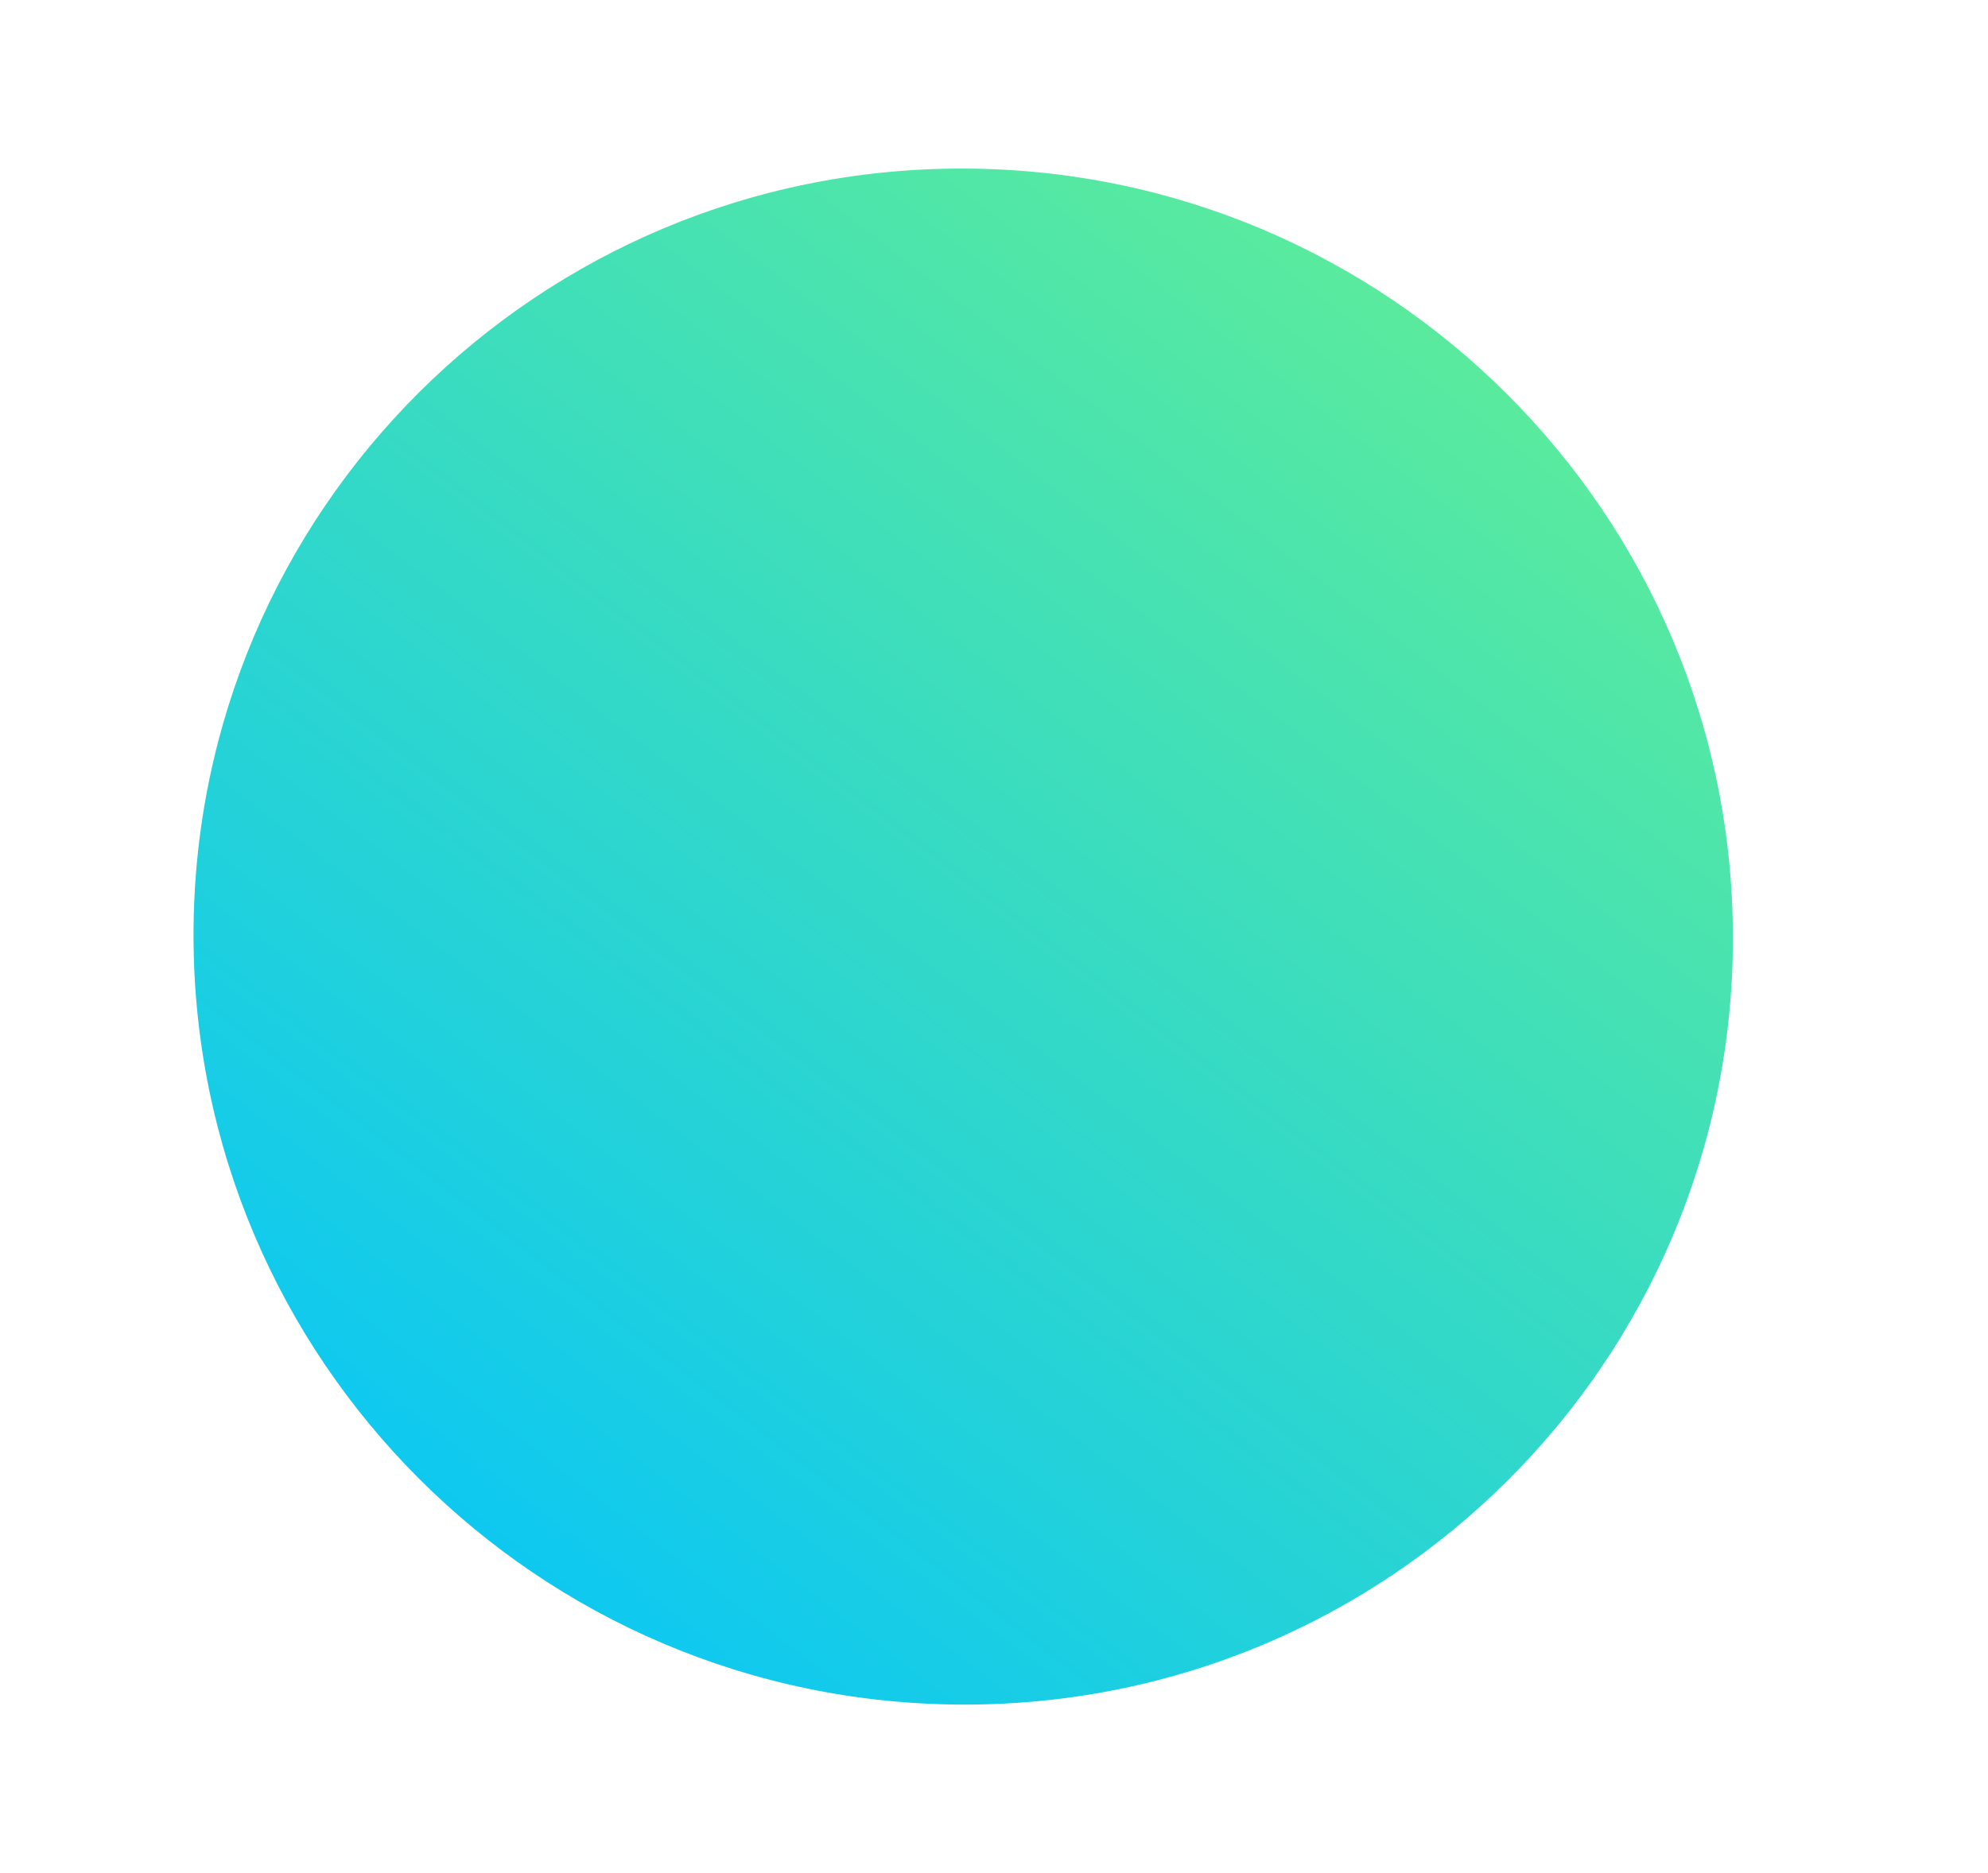
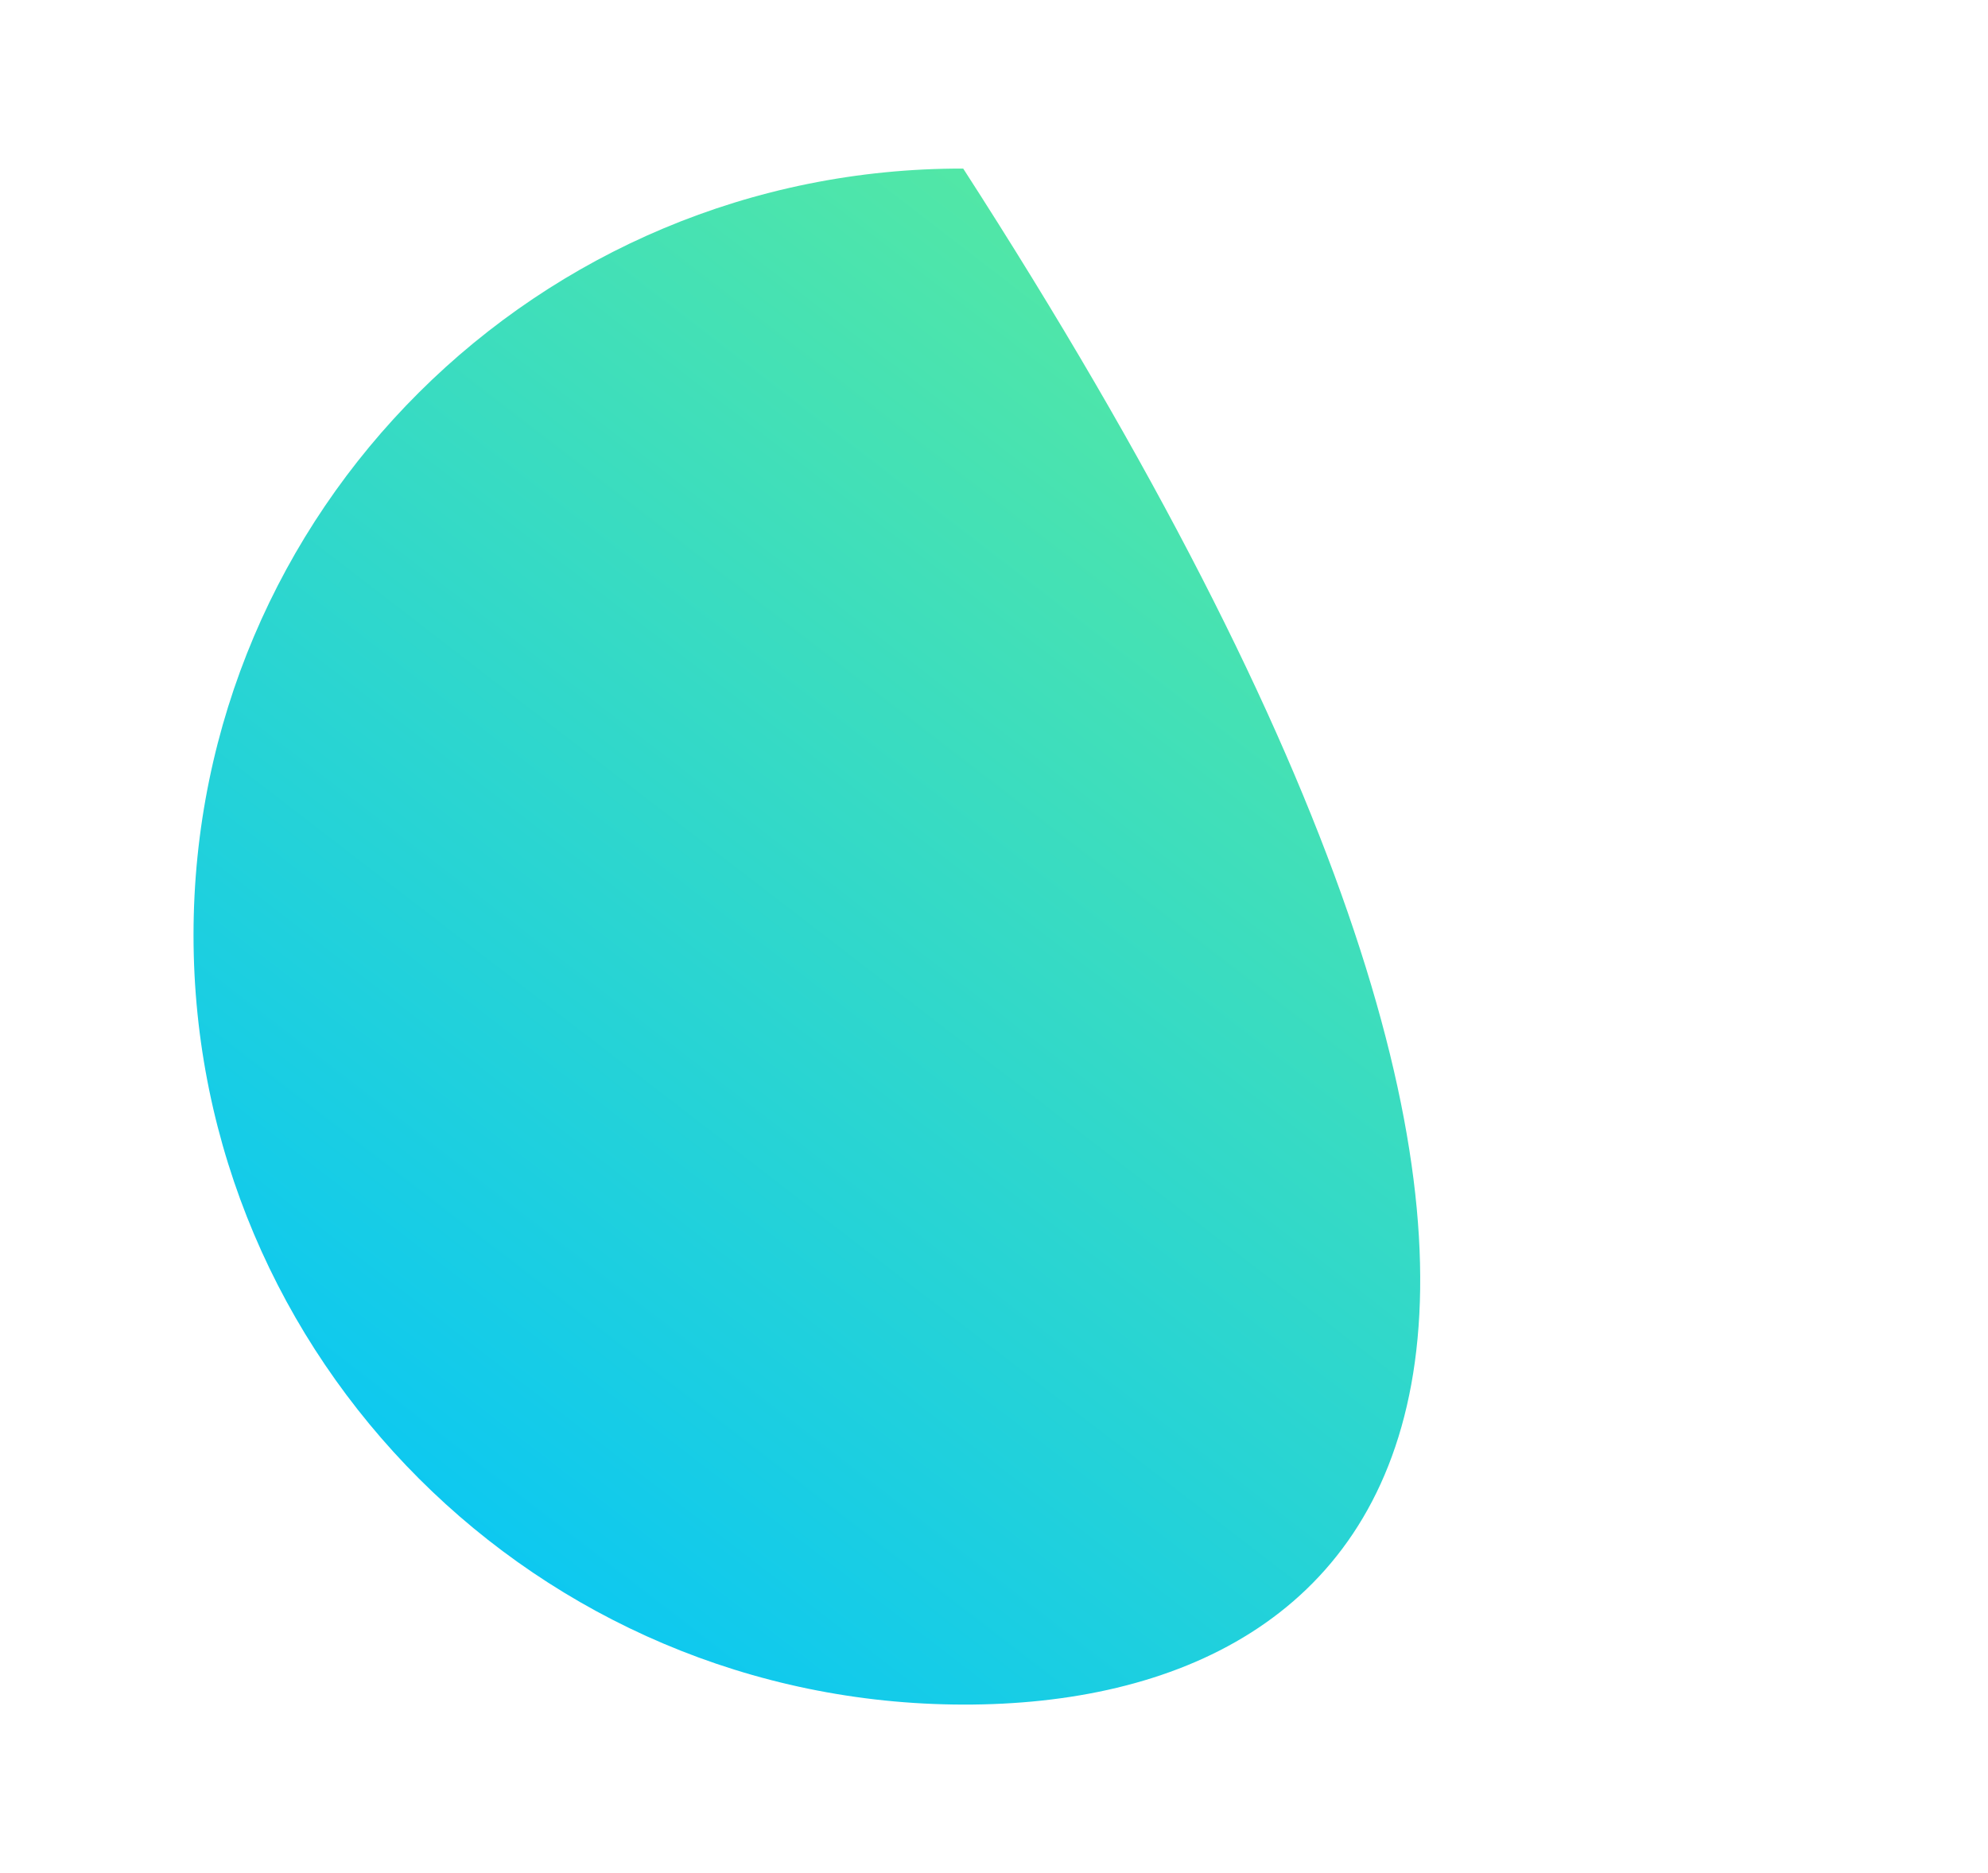
<svg xmlns="http://www.w3.org/2000/svg" width="226" height="213" viewBox="-130 0 226 213" fill="none">
  <g filter="url(#filter0_f)">
-     <path d="M-20.5 193.832C-68.825 193.74 -108 154.564 -108 106.332C-108 58.1 -68.825 19.075 -20.5 19.168C27.825 19.26 67 58.435 67 106.668C67 154.9 27.825 193.925 -20.5 193.832Z" fill="url(#paint0_linear)" />
+     <path d="M-20.5 193.832C-68.825 193.74 -108 154.564 -108 106.332C-108 58.1 -68.825 19.075 -20.5 19.168C67 154.9 27.825 193.925 -20.5 193.832Z" fill="url(#paint0_linear)" />
  </g>
  <defs>
    <filter id="filter0_f" x="-127" y="0.167" width="213" height="212.665" filterUnits="userSpaceOnUse" color-interpolation-filters="sRGB">
      <feFlood flood-opacity="0" result="BackgroundImageFix" />
      <feBlend mode="normal" in="SourceGraphic" in2="BackgroundImageFix" result="shape" />
      <feGaussianBlur stdDeviation="9.5" result="effect1_foregroundBlur" />
    </filter>
    <linearGradient id="paint0_linear" x1="85.561" y1="-28.727" x2="-92.091" y2="201.954" gradientUnits="userSpaceOnUse">
      <stop stop-color="#7EFB76" />
      <stop offset="1" stop-color="#00C2FF" />
    </linearGradient>
  </defs>
</svg>